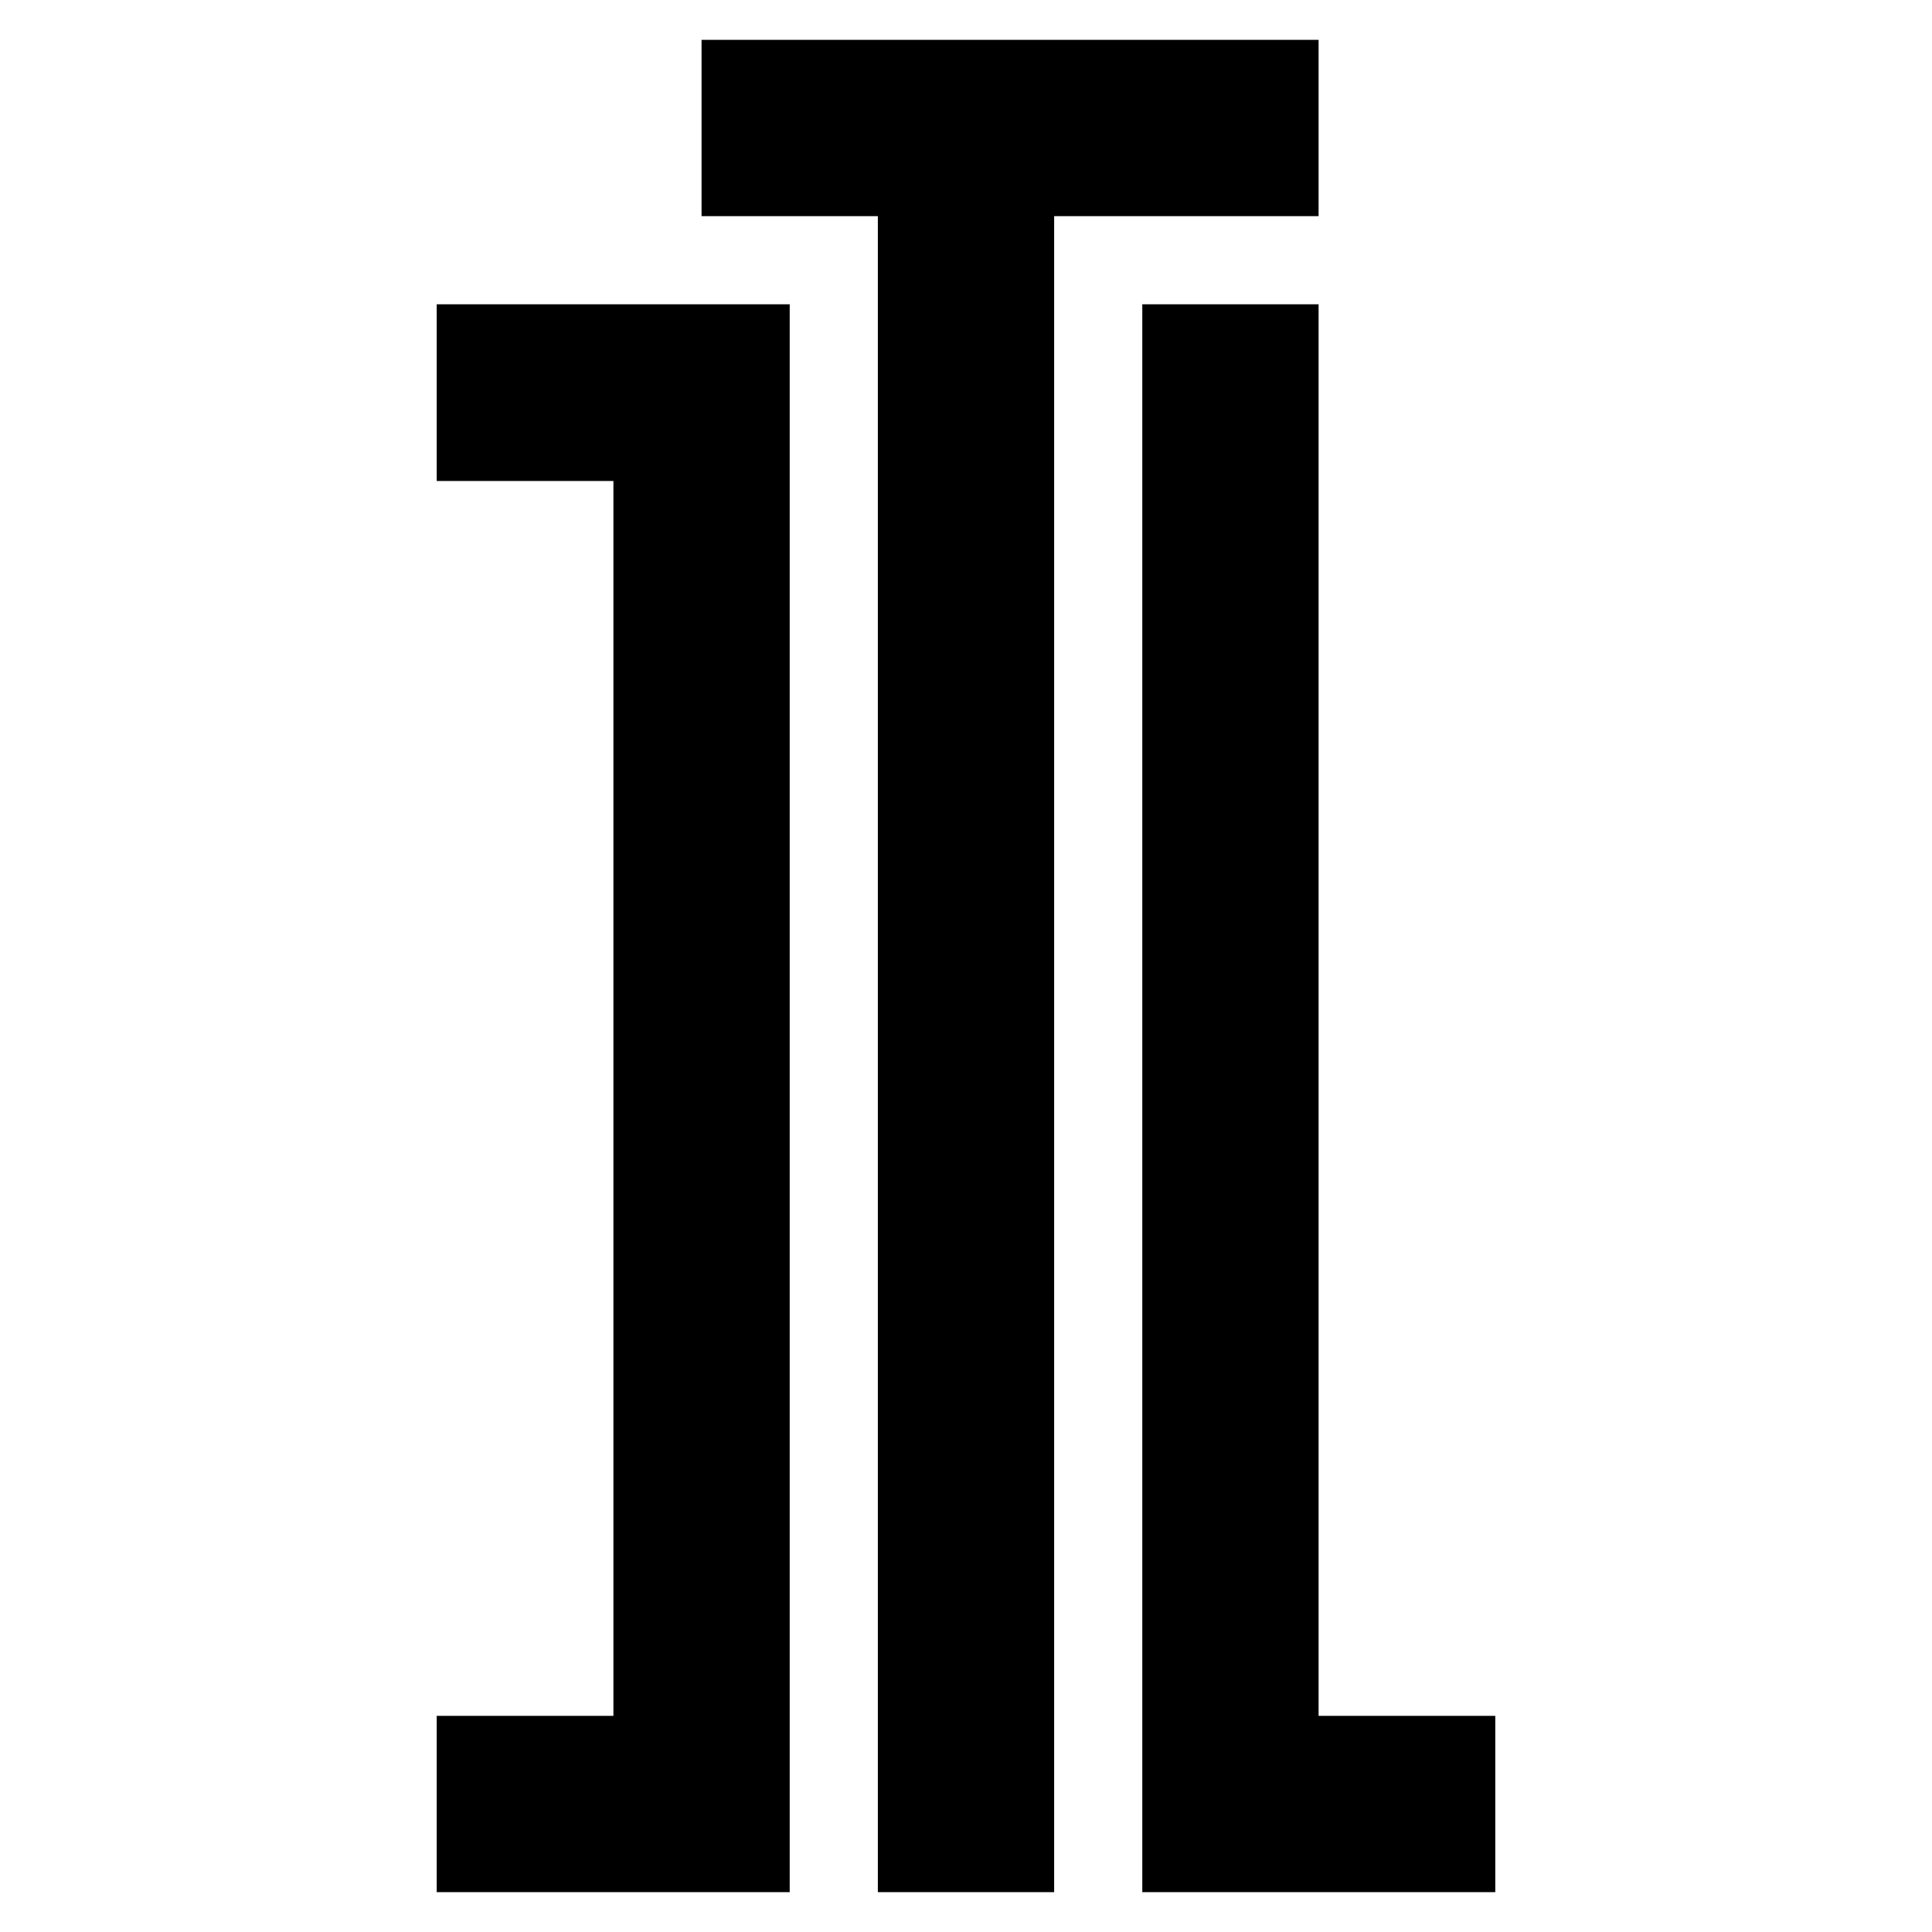
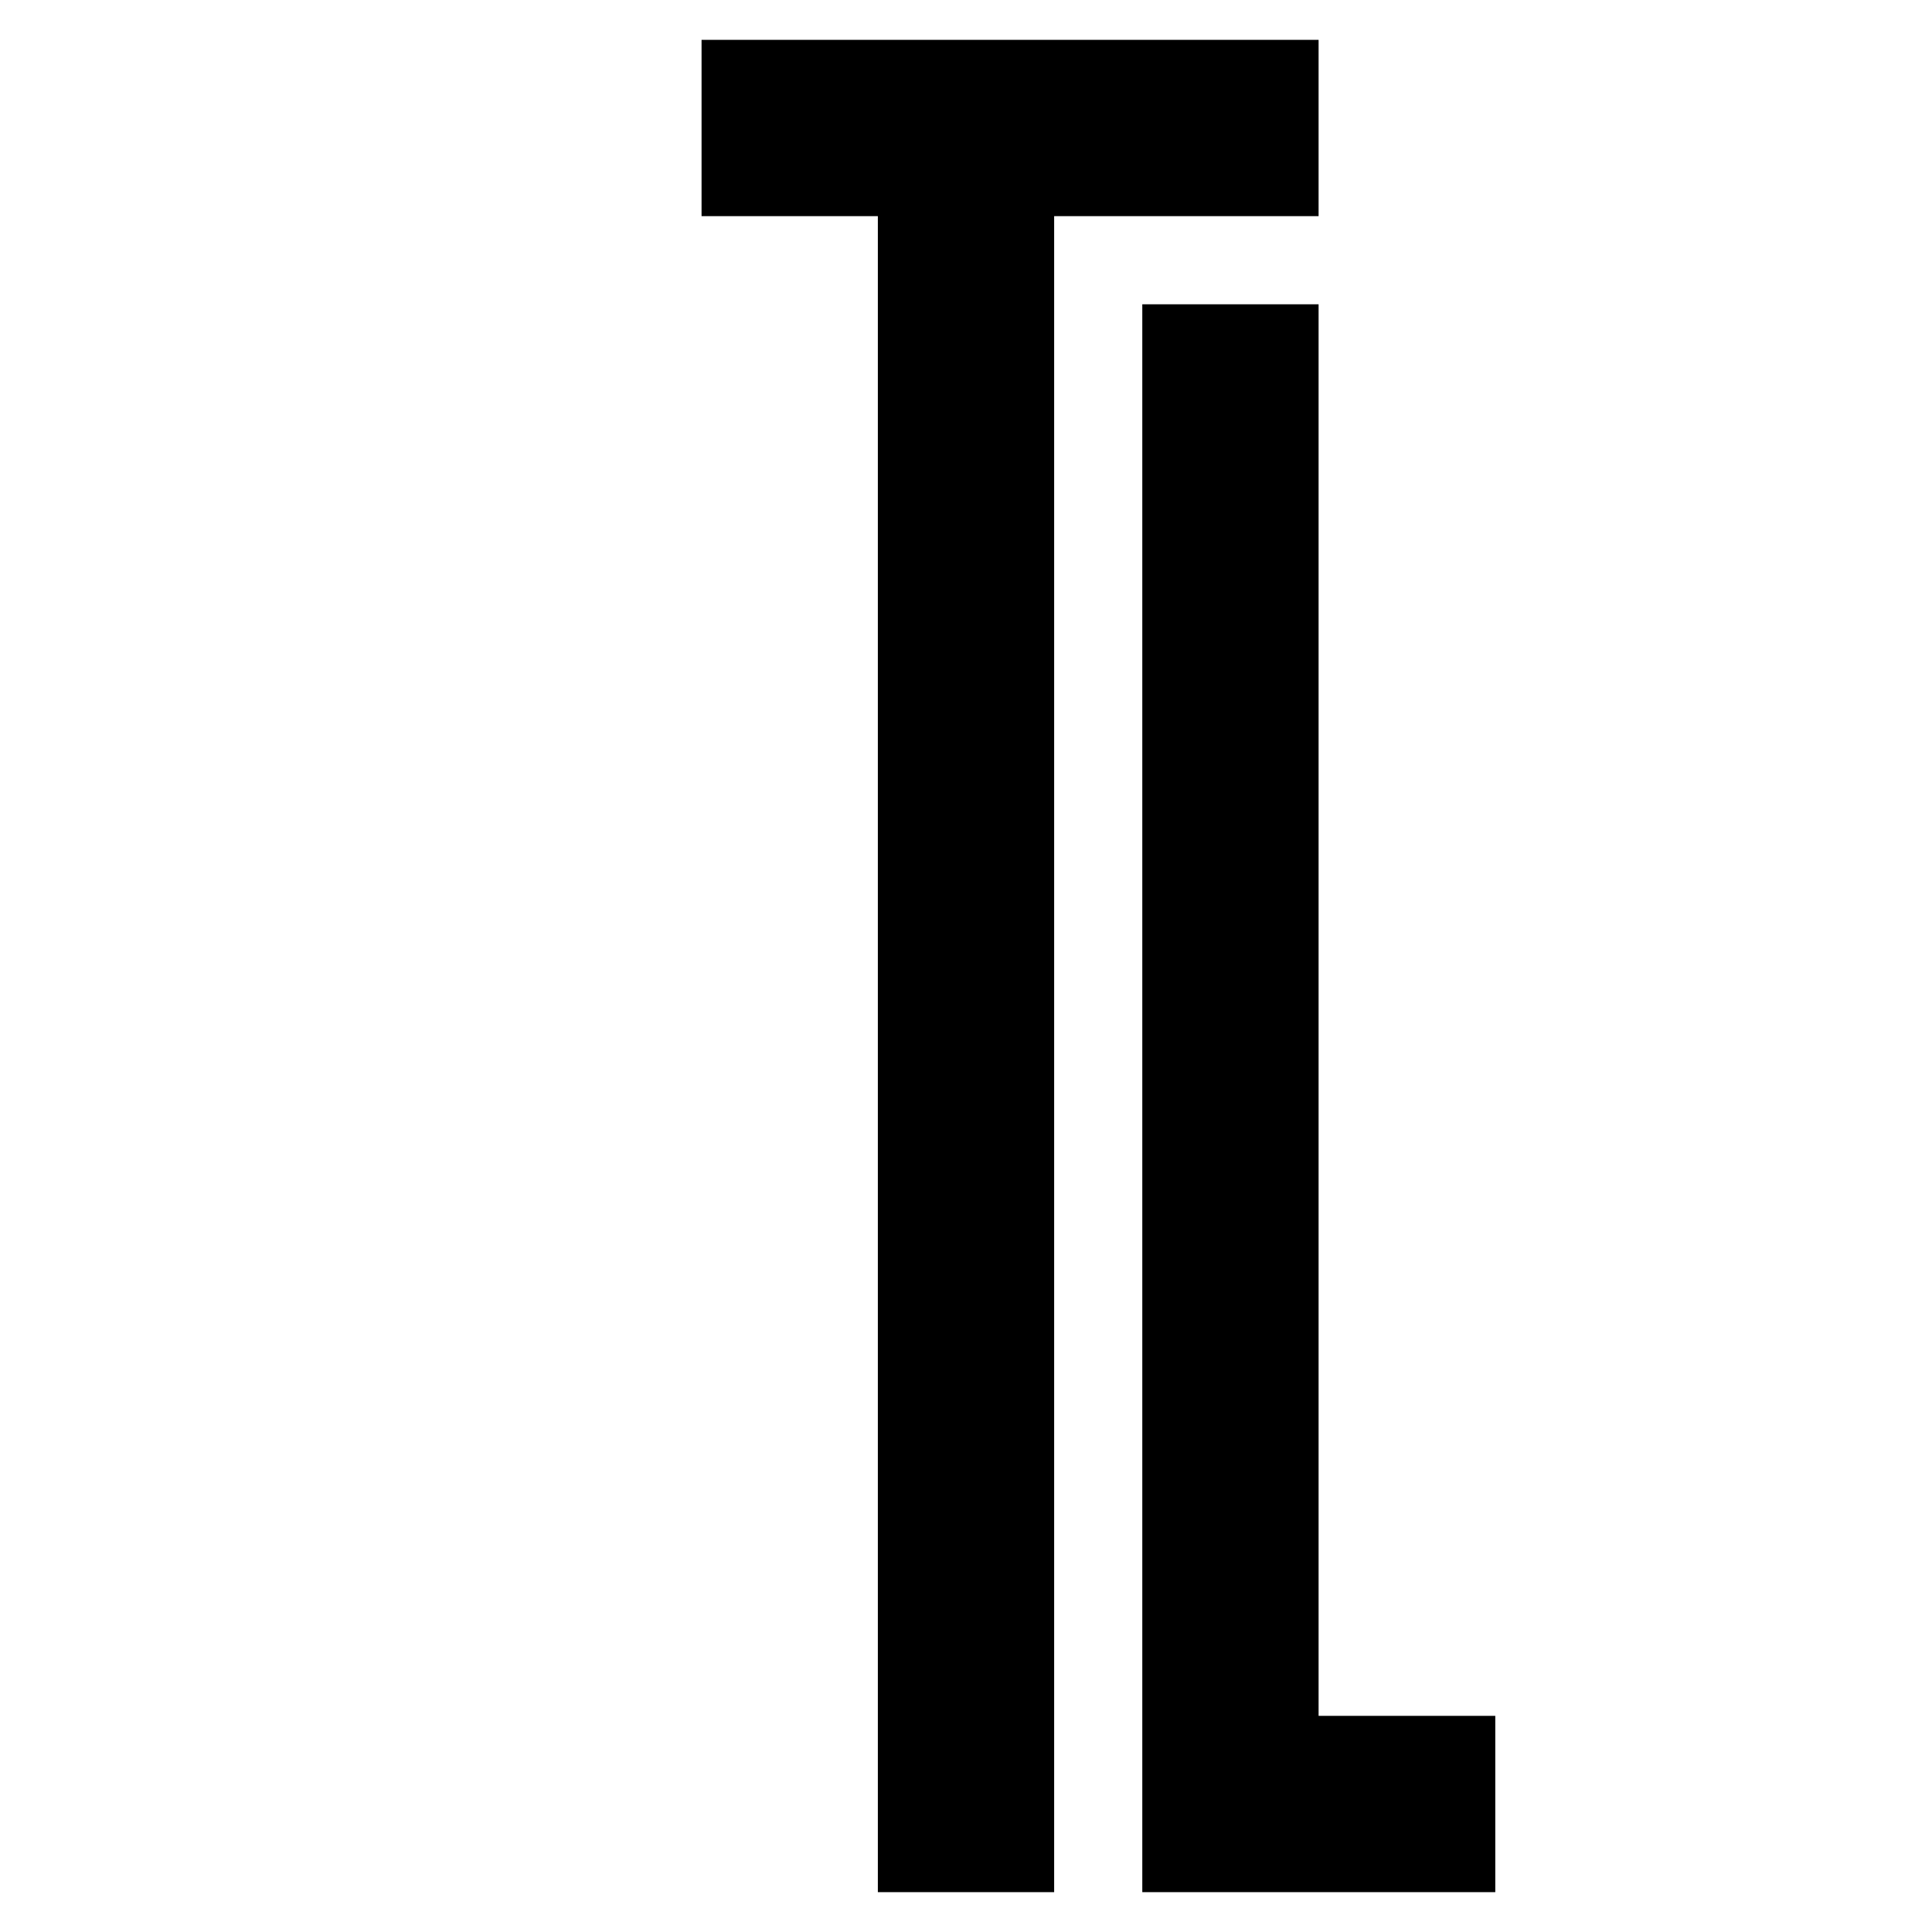
<svg xmlns="http://www.w3.org/2000/svg" id="_レイヤー_1" data-name="レイヤー 1" viewBox="0 0 48 48">
  <defs>
    <style>
      .cls-1 {
        fill: #fff;
      }
    </style>
  </defs>
-   <rect class="cls-1" width="48" height="48" />
  <g>
-     <polygon points="19.62 7.56 19.62 47.01 10.85 47.01 10.85 42.63 15.24 42.63 15.24 11.95 10.85 11.95 10.85 7.56 19.62 7.56" />
    <polygon points="37.15 42.63 37.15 47.01 28.38 47.01 28.38 7.56 32.76 7.56 32.76 42.63 37.15 42.63" />
    <polygon points="32.76 .99 32.76 5.37 26.19 5.37 26.19 47.01 21.81 47.01 21.81 5.37 17.43 5.37 17.43 .99 32.76 .99" />
  </g>
</svg>